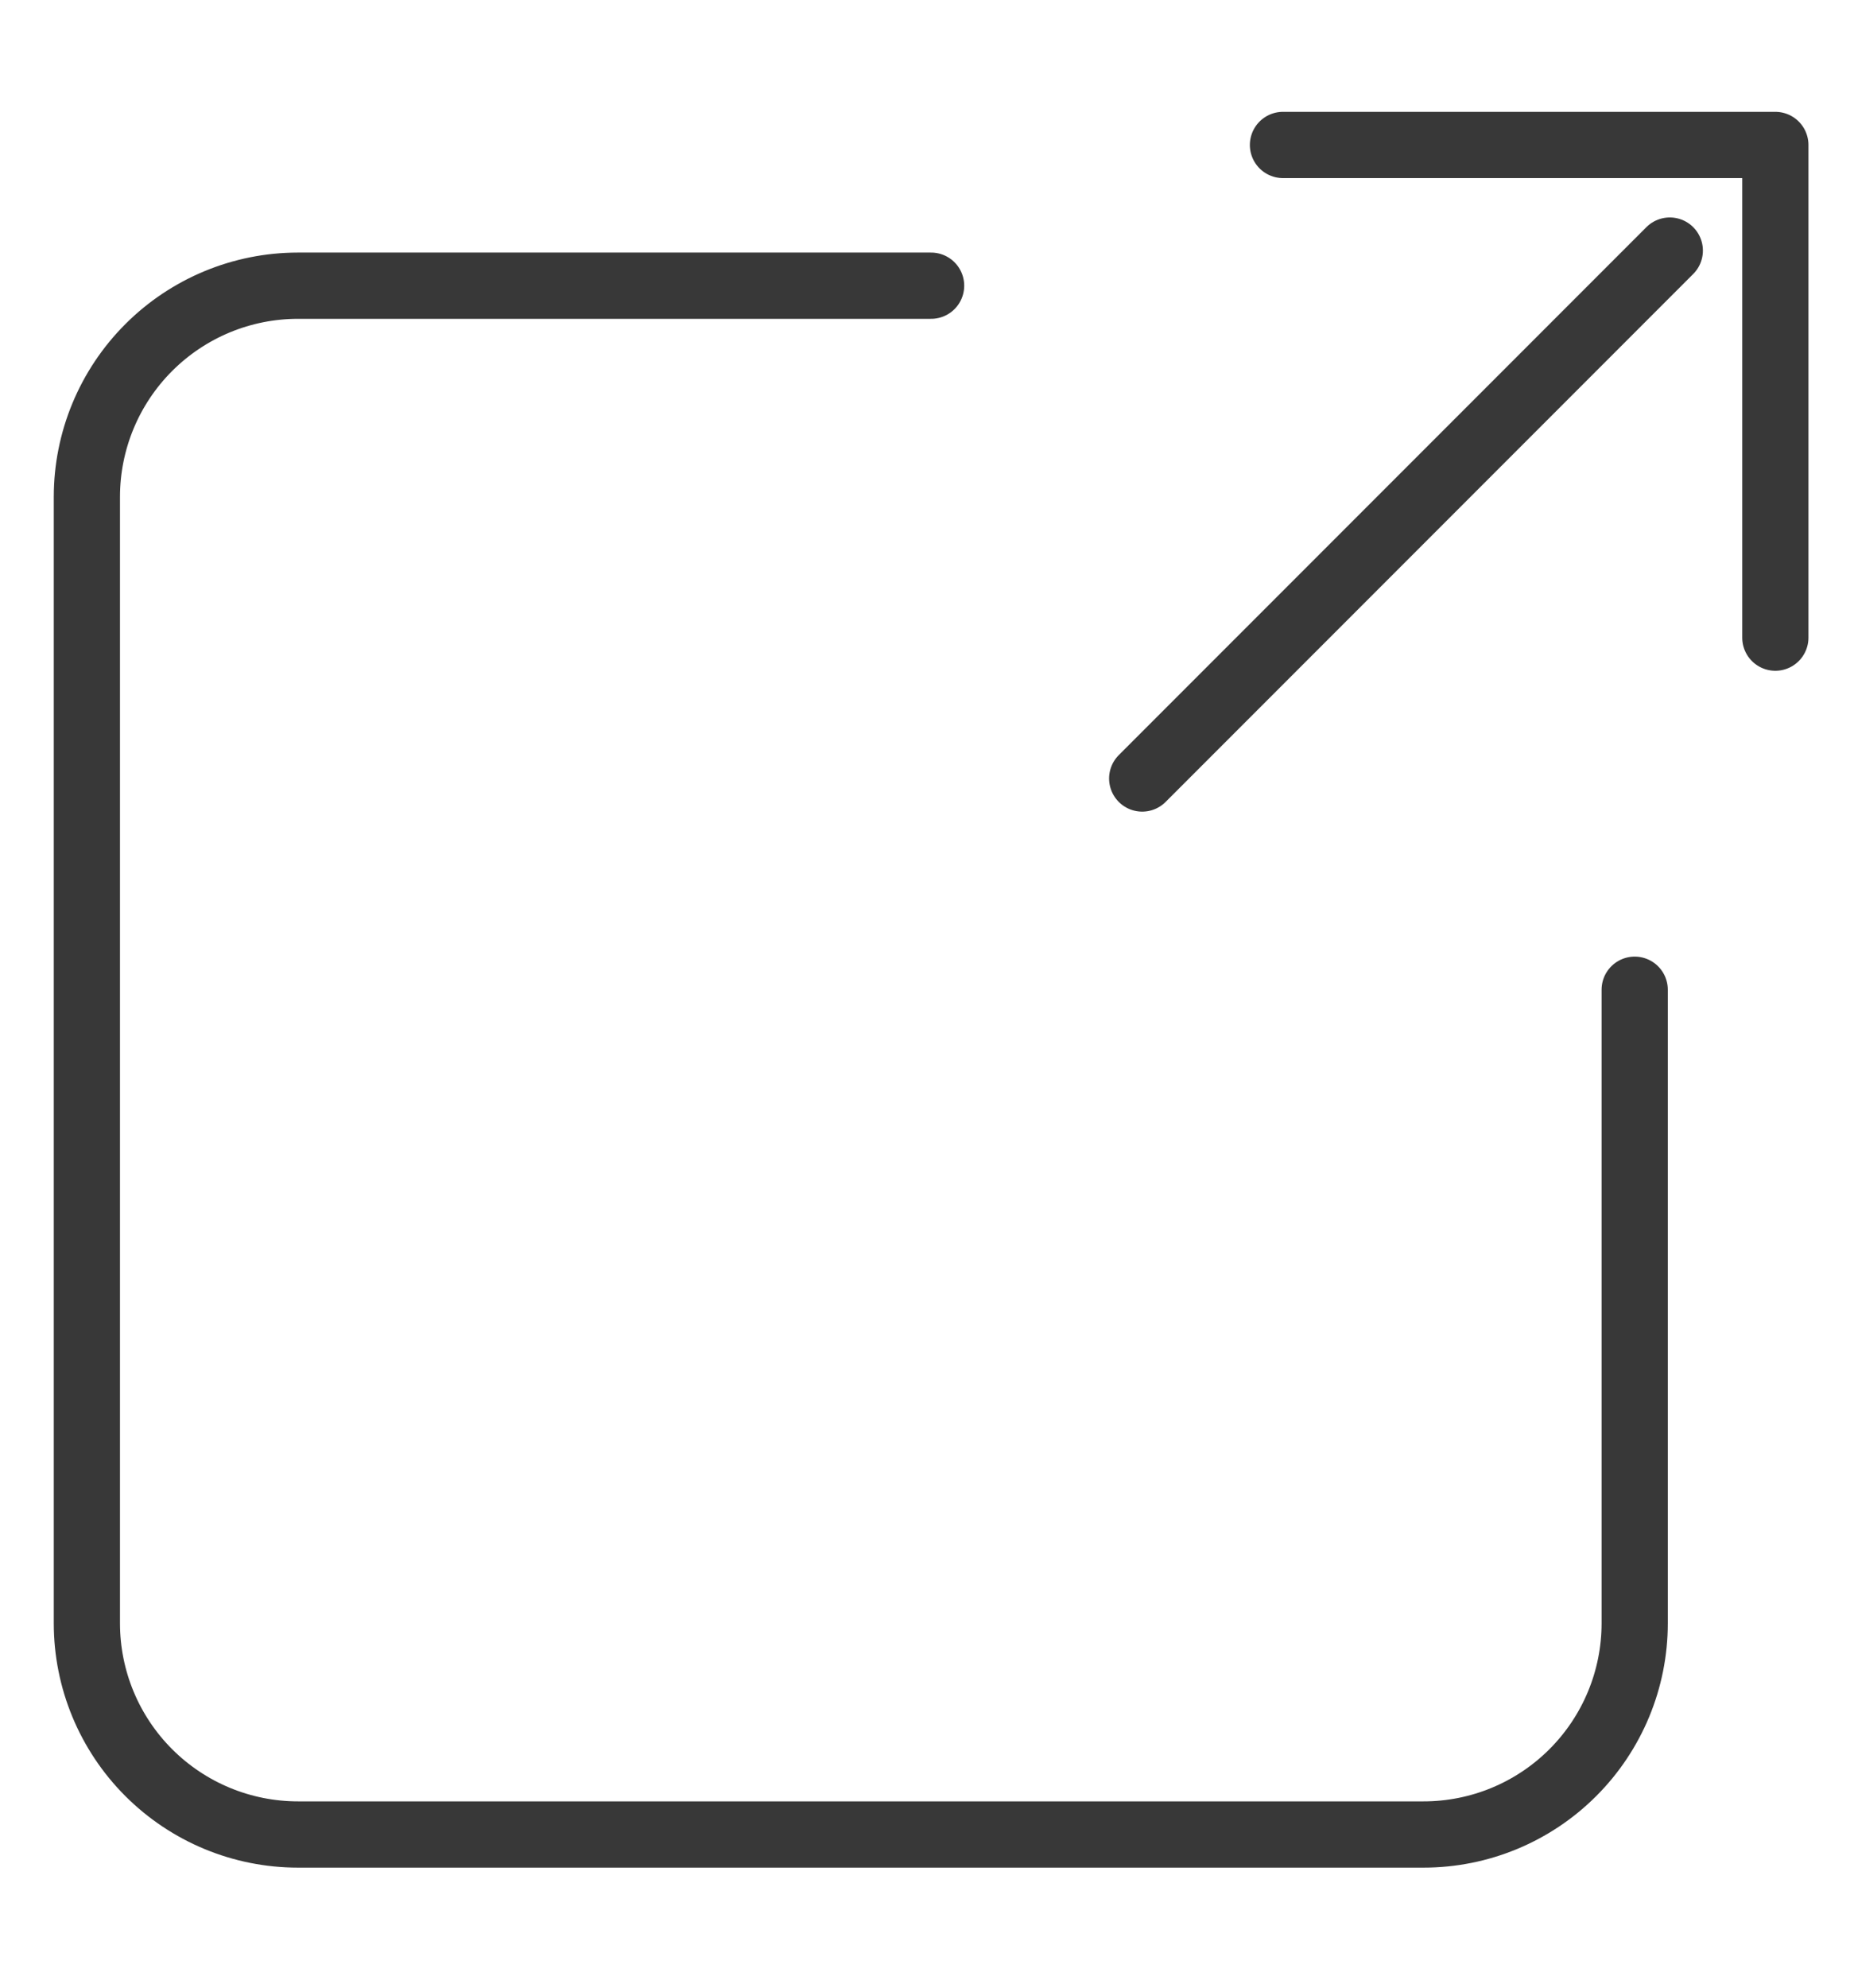
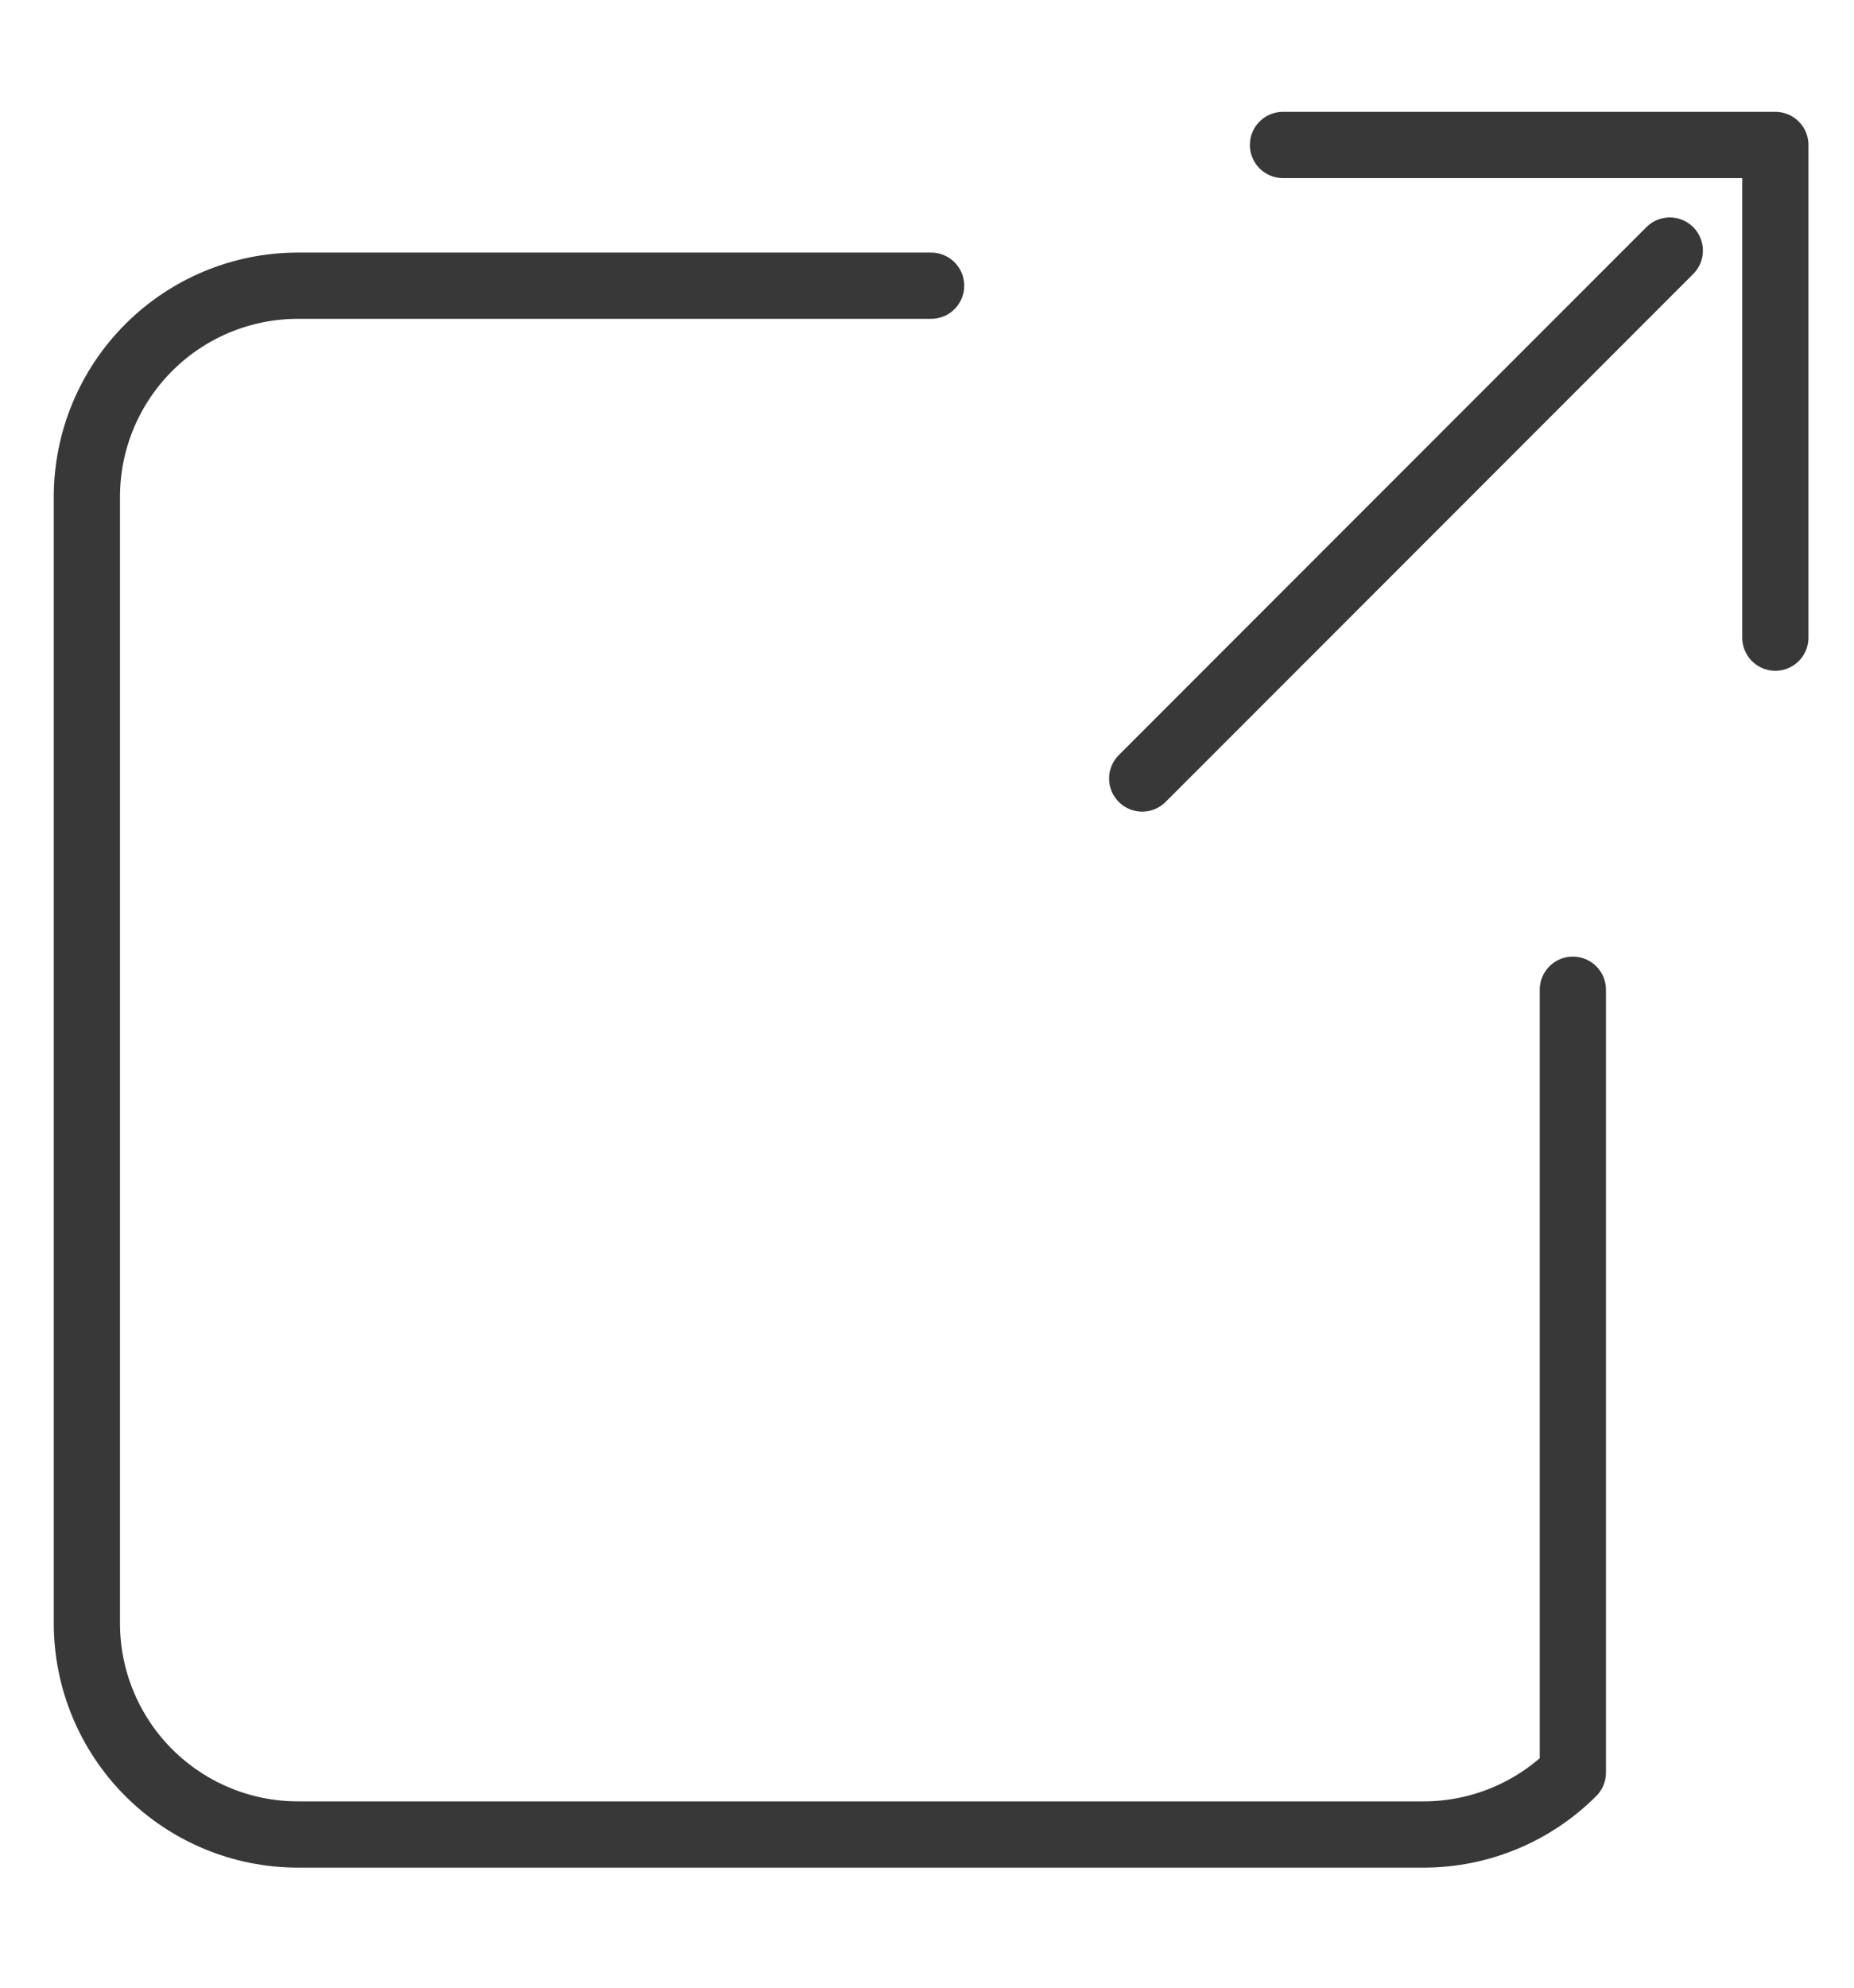
<svg xmlns="http://www.w3.org/2000/svg" width="14" height="15" viewBox="0 0 14 15" fill="none">
-   <path d="M9.688 1.094H13.406V4.812M12.609 1.891L8.625 5.875M7.031 2.156H2.25C1.827 2.156 1.422 2.324 1.123 2.623C0.824 2.922 0.656 3.327 0.656 3.75V12.25C0.656 12.673 0.824 13.078 1.123 13.377C1.422 13.676 1.827 13.844 2.25 13.844H10.75C11.173 13.844 11.578 13.676 11.877 13.377C12.176 13.078 12.344 12.673 12.344 12.25V7.469" stroke="#383838" stroke-width="0.5" stroke-linecap="round" stroke-linejoin="round" />
+   <path d="M9.688 1.094H13.406V4.812M12.609 1.891L8.625 5.875M7.031 2.156H2.25C1.827 2.156 1.422 2.324 1.123 2.623C0.824 2.922 0.656 3.327 0.656 3.75V12.25C0.656 12.673 0.824 13.078 1.123 13.377C1.422 13.676 1.827 13.844 2.25 13.844H10.75C11.173 13.844 11.578 13.676 11.877 13.377V7.469" stroke="#383838" stroke-width="0.5" stroke-linecap="round" stroke-linejoin="round" />
</svg>